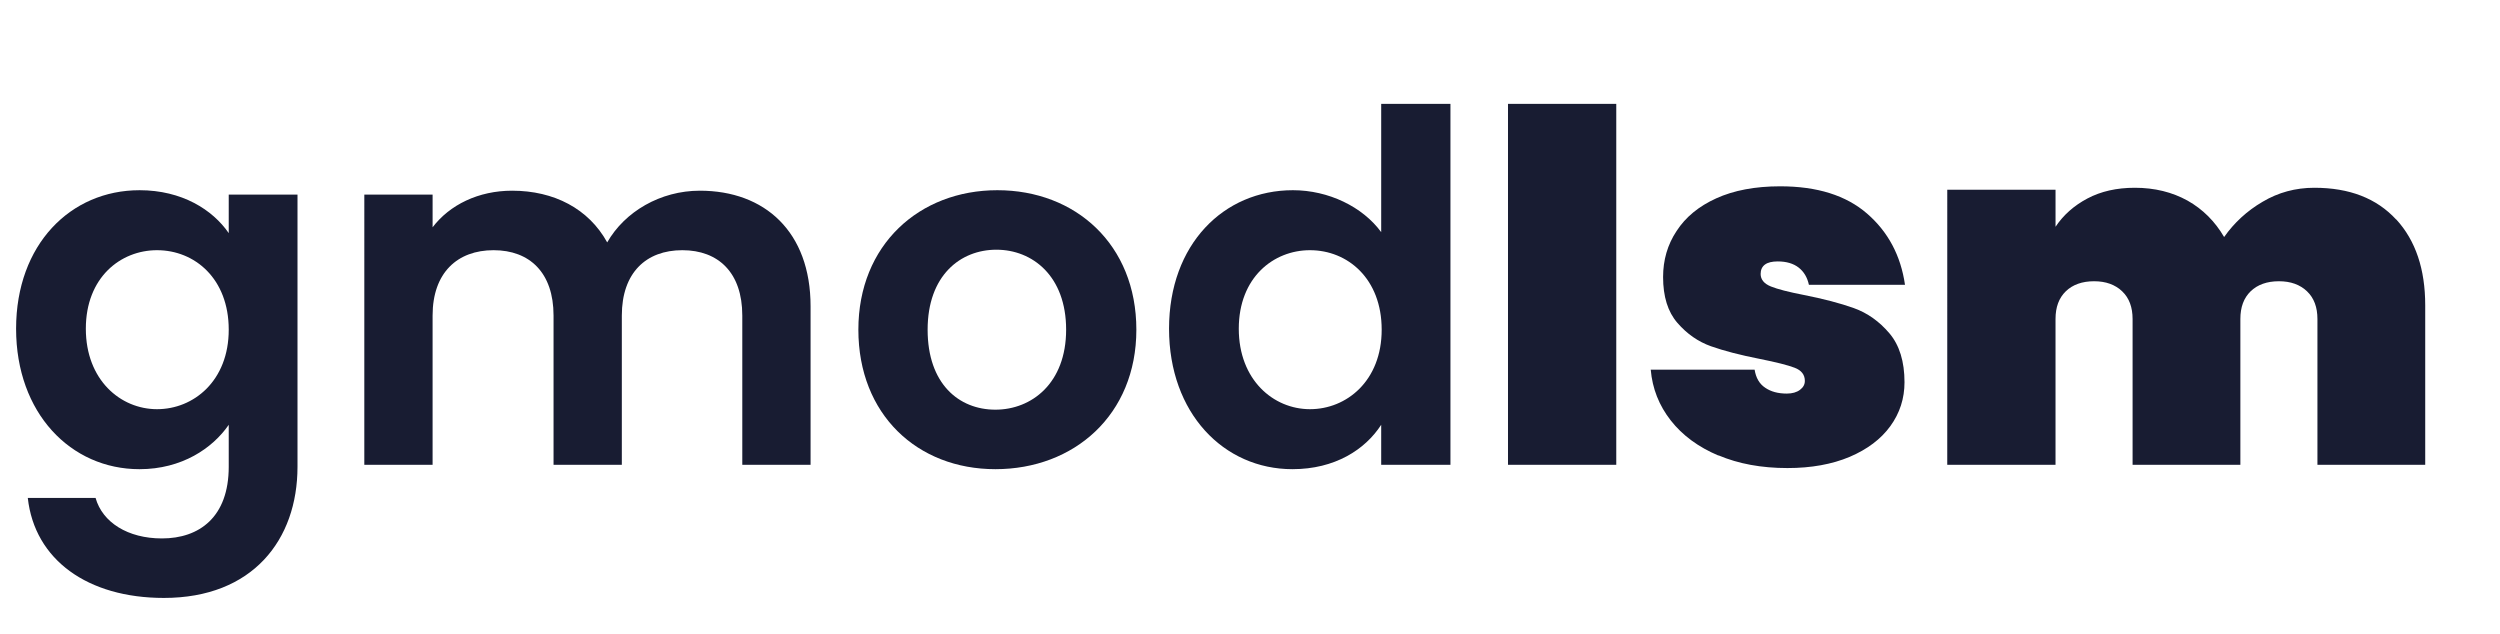
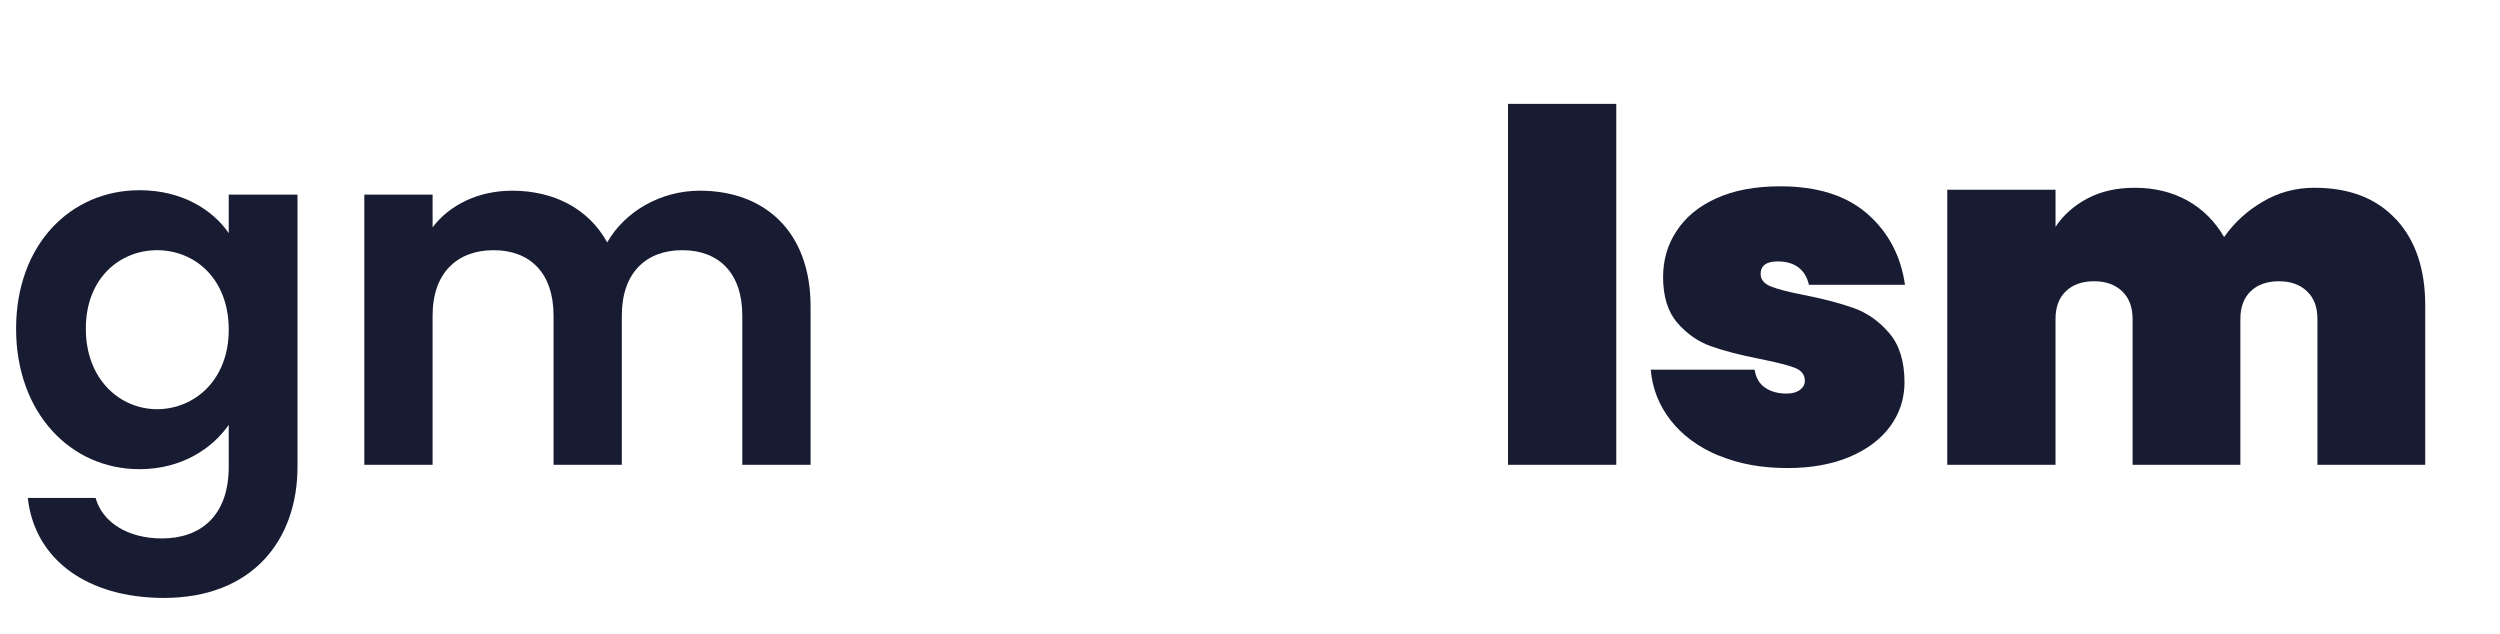
<svg xmlns="http://www.w3.org/2000/svg" id="uuid-07d93892-4651-454b-9f60-af7c7669d67a" viewBox="0 0 153.78 39">
  <defs>
    <style>.uuid-c3a21cb0-cd3e-41bb-8da8-a78f7022417b{isolation:isolate;}.uuid-d6759ada-e45d-4d08-985c-c71dc4c4e4c3{fill:#181c32;}</style>
  </defs>
  <g class="uuid-c3a21cb0-cd3e-41bb-8da8-a78f7022417b">
    <path class="uuid-d6759ada-e45d-4d08-985c-c71dc4c4e4c3" d="m8.58,11.7c2.61,0,4.5,1.2,5.49,2.64v-2.37h4.23v16.74c0,4.5-2.76,8.07-8.22,8.07-4.68,0-7.95-2.34-8.37-6.15h4.17c.42,1.5,1.98,2.49,4.08,2.49,2.31,0,4.11-1.32,4.11-4.41v-2.58c-.99,1.44-2.88,2.73-5.49,2.73-4.23,0-7.59-3.45-7.59-8.64s3.36-8.52,7.59-8.52Zm1.08,3.69c-2.25,0-4.38,1.68-4.38,4.83s2.13,4.95,4.38,4.95,4.41-1.74,4.41-4.89-2.1-4.89-4.41-4.89Z" />
    <path class="uuid-d6759ada-e45d-4d08-985c-c71dc4c4e4c3" d="m45.66,19.41c0-2.64-1.47-4.02-3.69-4.02s-3.72,1.38-3.72,4.02v9.18h-4.2v-9.18c0-2.64-1.47-4.02-3.69-4.02s-3.75,1.38-3.75,4.02v9.18h-4.2V11.97h4.2v2.01c1.05-1.38,2.82-2.25,4.89-2.25,2.58,0,4.71,1.11,5.85,3.18,1.08-1.89,3.27-3.18,5.7-3.18,3.99,0,6.81,2.52,6.81,7.11v9.75h-4.2v-9.18Z" />
-     <path class="uuid-d6759ada-e45d-4d08-985c-c71dc4c4e4c3" d="m61.23,28.86c-4.8,0-8.43-3.36-8.43-8.58s3.75-8.58,8.55-8.58,8.55,3.33,8.55,8.58-3.84,8.58-8.67,8.58Zm0-3.66c2.22,0,4.35-1.62,4.35-4.92s-2.07-4.92-4.29-4.92-4.23,1.59-4.23,4.92,1.92,4.92,4.17,4.92Z" />
-     <path class="uuid-d6759ada-e45d-4d08-985c-c71dc4c4e4c3" d="m79.53,11.7c2.19,0,4.29,1.02,5.43,2.58v-7.89h4.26v22.2h-4.26v-2.46c-.99,1.53-2.85,2.73-5.46,2.73-4.23,0-7.59-3.45-7.59-8.64s3.36-8.52,7.62-8.52Zm1.05,3.69c-2.25,0-4.38,1.68-4.38,4.83s2.13,4.95,4.38,4.95,4.41-1.74,4.41-4.89-2.1-4.89-4.41-4.89Z" />
    <path class="uuid-d6759ada-e45d-4d08-985c-c71dc4c4e4c3" d="m99.42,6.39v22.2h-6.66V6.39h6.66Z" />
    <path class="uuid-d6759ada-e45d-4d08-985c-c71dc4c4e4c3" d="m105.7,28.02c-1.23-.52-2.21-1.24-2.93-2.16-.72-.92-1.13-1.96-1.23-3.12h6.39c.08.5.29.87.65,1.11.35.24.79.36,1.33.36.34,0,.61-.08.81-.23.2-.15.3-.33.3-.55,0-.38-.21-.65-.63-.81s-1.13-.34-2.13-.54c-1.22-.24-2.22-.5-3.01-.78s-1.48-.76-2.07-1.44c-.59-.68-.88-1.62-.88-2.82,0-1.04.27-1.99.83-2.83.55-.85,1.36-1.52,2.44-2.01s2.39-.74,3.93-.74c2.28,0,4.06.56,5.35,1.68s2.07,2.58,2.33,4.38h-5.91c-.1-.46-.31-.81-.63-1.06-.32-.25-.75-.38-1.29-.38-.34,0-.6.06-.78.19-.18.13-.27.33-.27.58,0,.34.21.6.63.77s1.09.34,2.01.52c1.22.24,2.25.51,3.09.81.84.3,1.57.82,2.19,1.55.62.73.93,1.74.93,3.01,0,1-.29,1.9-.87,2.7s-1.42,1.43-2.5,1.89c-1.09.46-2.37.69-3.83.69-1.6,0-3.01-.26-4.24-.78Z" />
    <path class="uuid-d6759ada-e45d-4d08-985c-c71dc4c4e4c3" d="m147.4,13.5c1.19,1.3,1.78,3.06,1.78,5.28v9.81h-6.63v-8.97c0-.72-.21-1.29-.64-1.7-.43-.41-1-.62-1.73-.62s-1.32.21-1.74.62c-.42.41-.63.97-.63,1.7v8.97h-6.63v-8.97c0-.72-.21-1.29-.64-1.7-.43-.41-1-.62-1.73-.62s-1.32.21-1.74.62c-.42.41-.63.97-.63,1.7v8.97h-6.66V11.67h6.66v2.28c.48-.72,1.13-1.3,1.96-1.74.83-.44,1.8-.66,2.92-.66,1.22,0,2.3.27,3.24.79.94.53,1.69,1.28,2.25,2.24.62-.88,1.41-1.61,2.37-2.17.96-.57,2.02-.86,3.18-.86,2.16,0,3.83.65,5.03,1.95Z" />
  </g>
</svg>